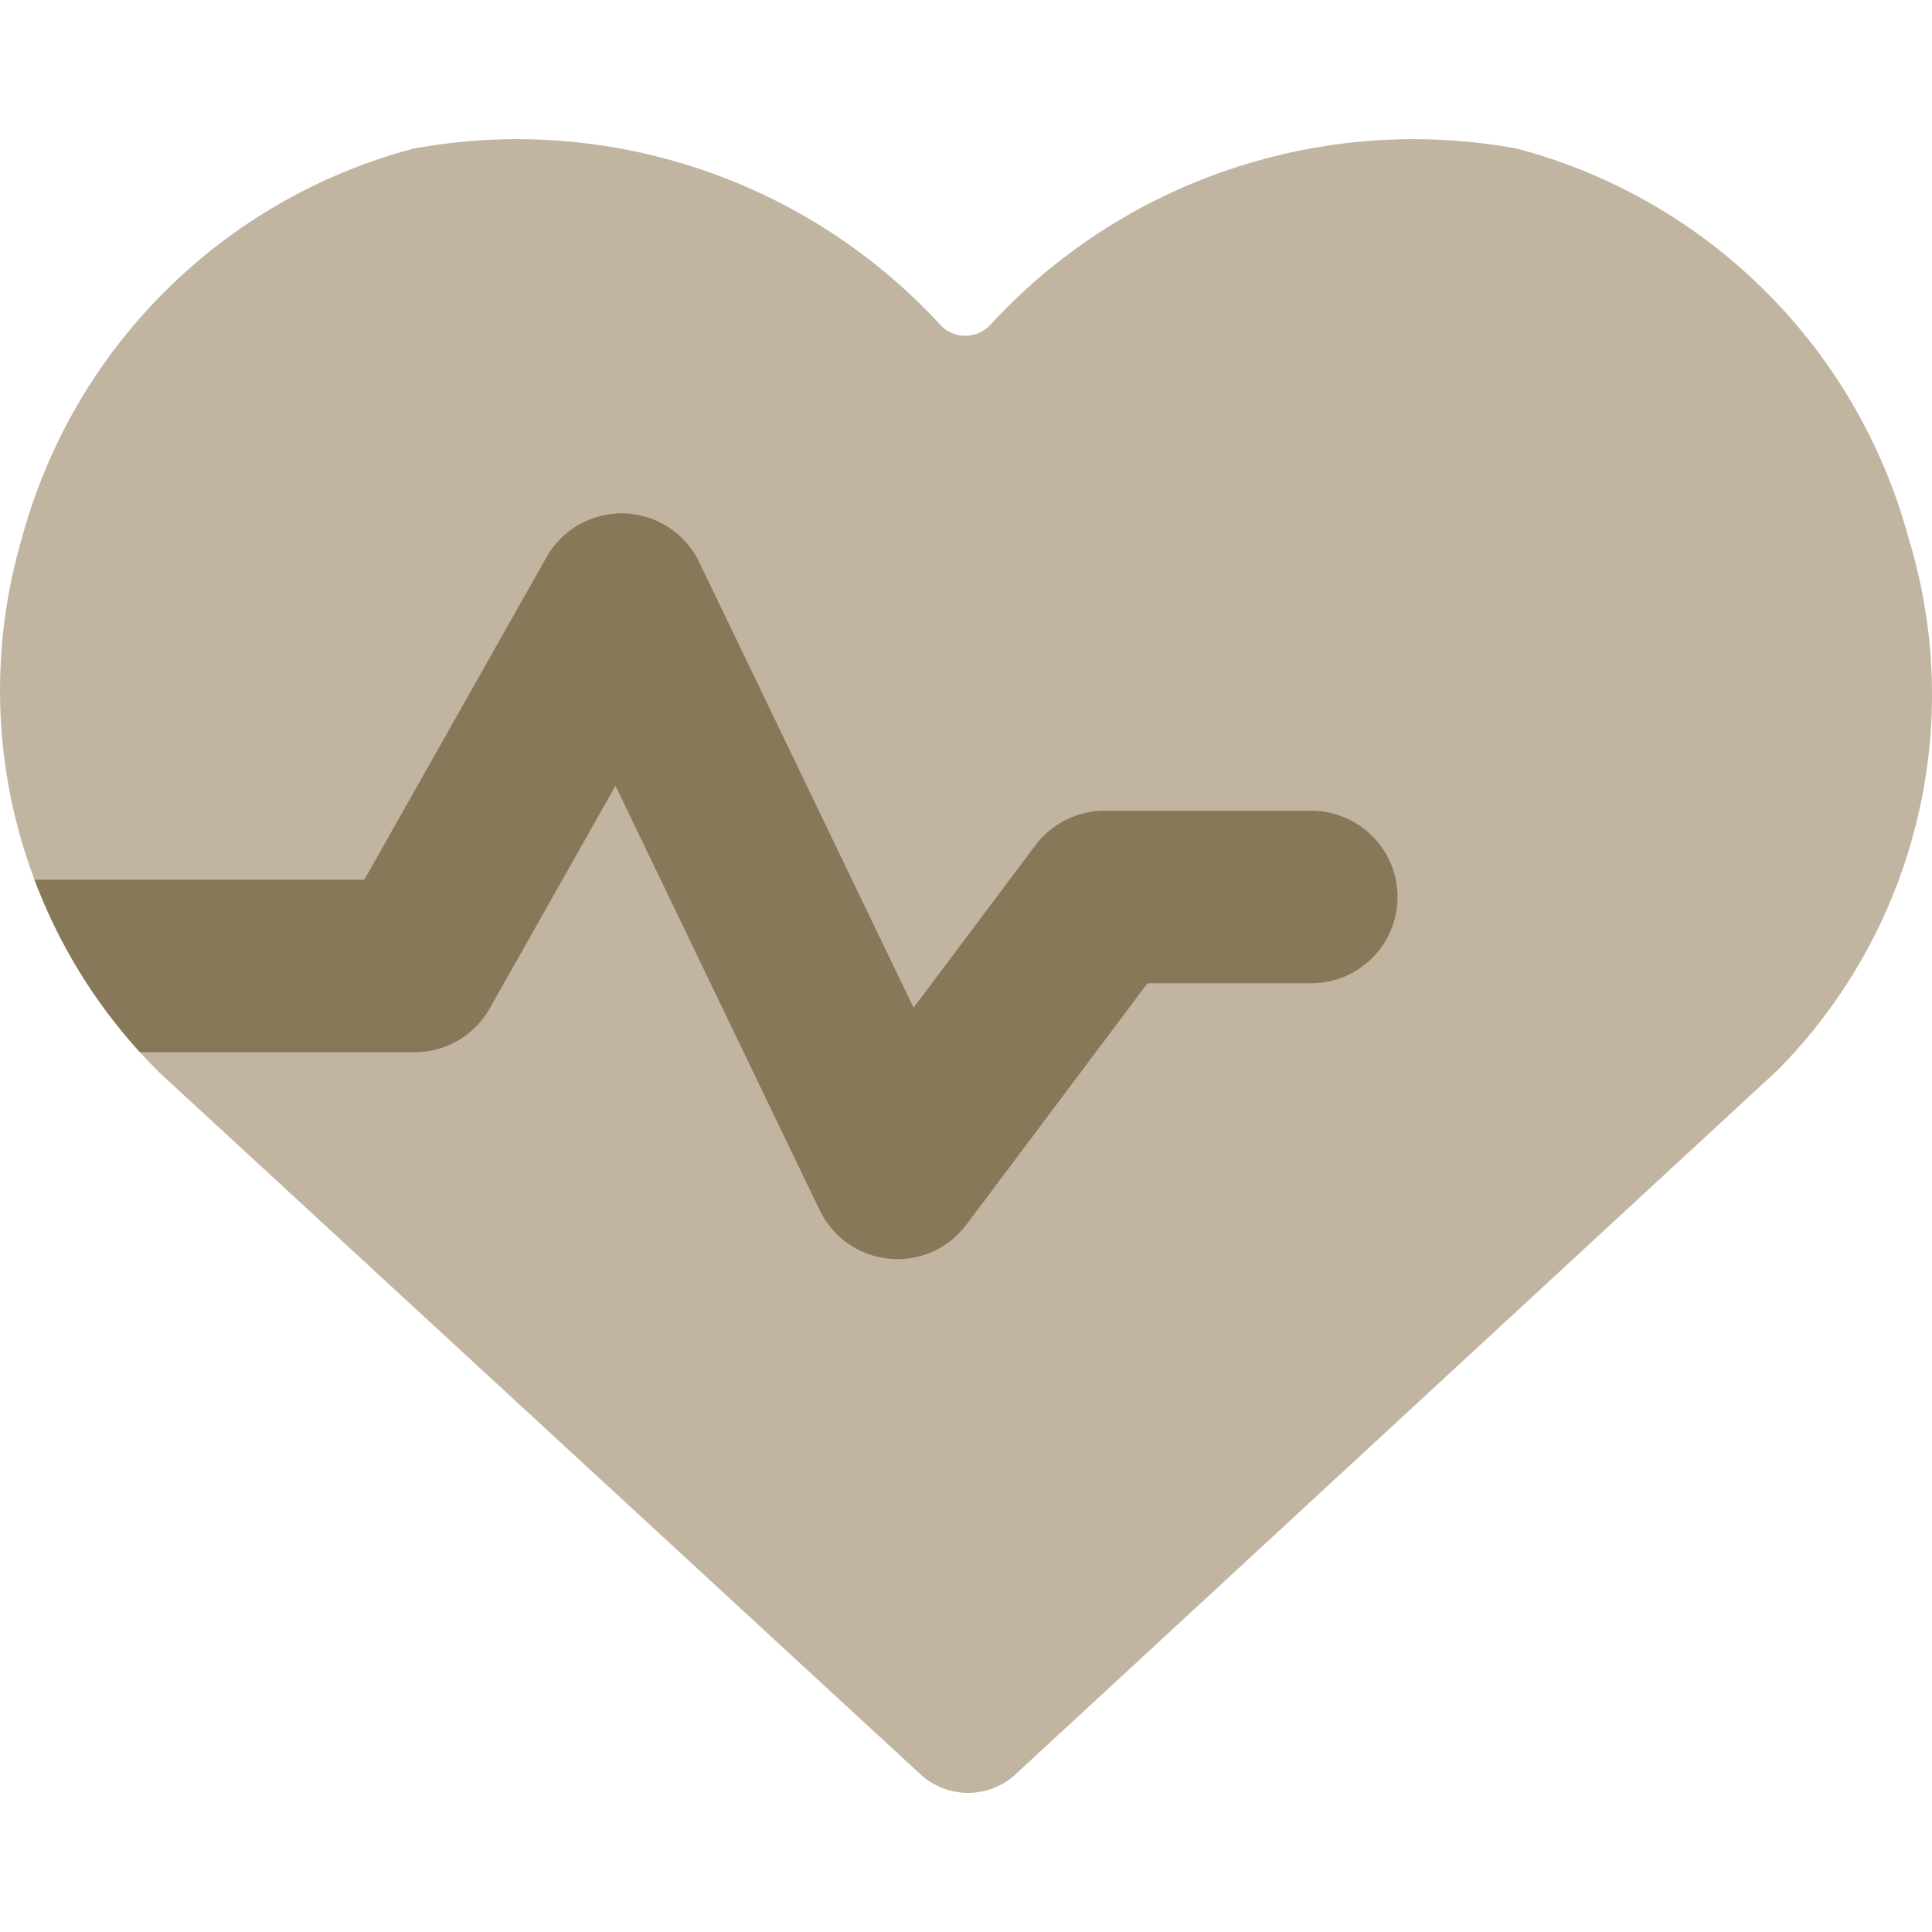
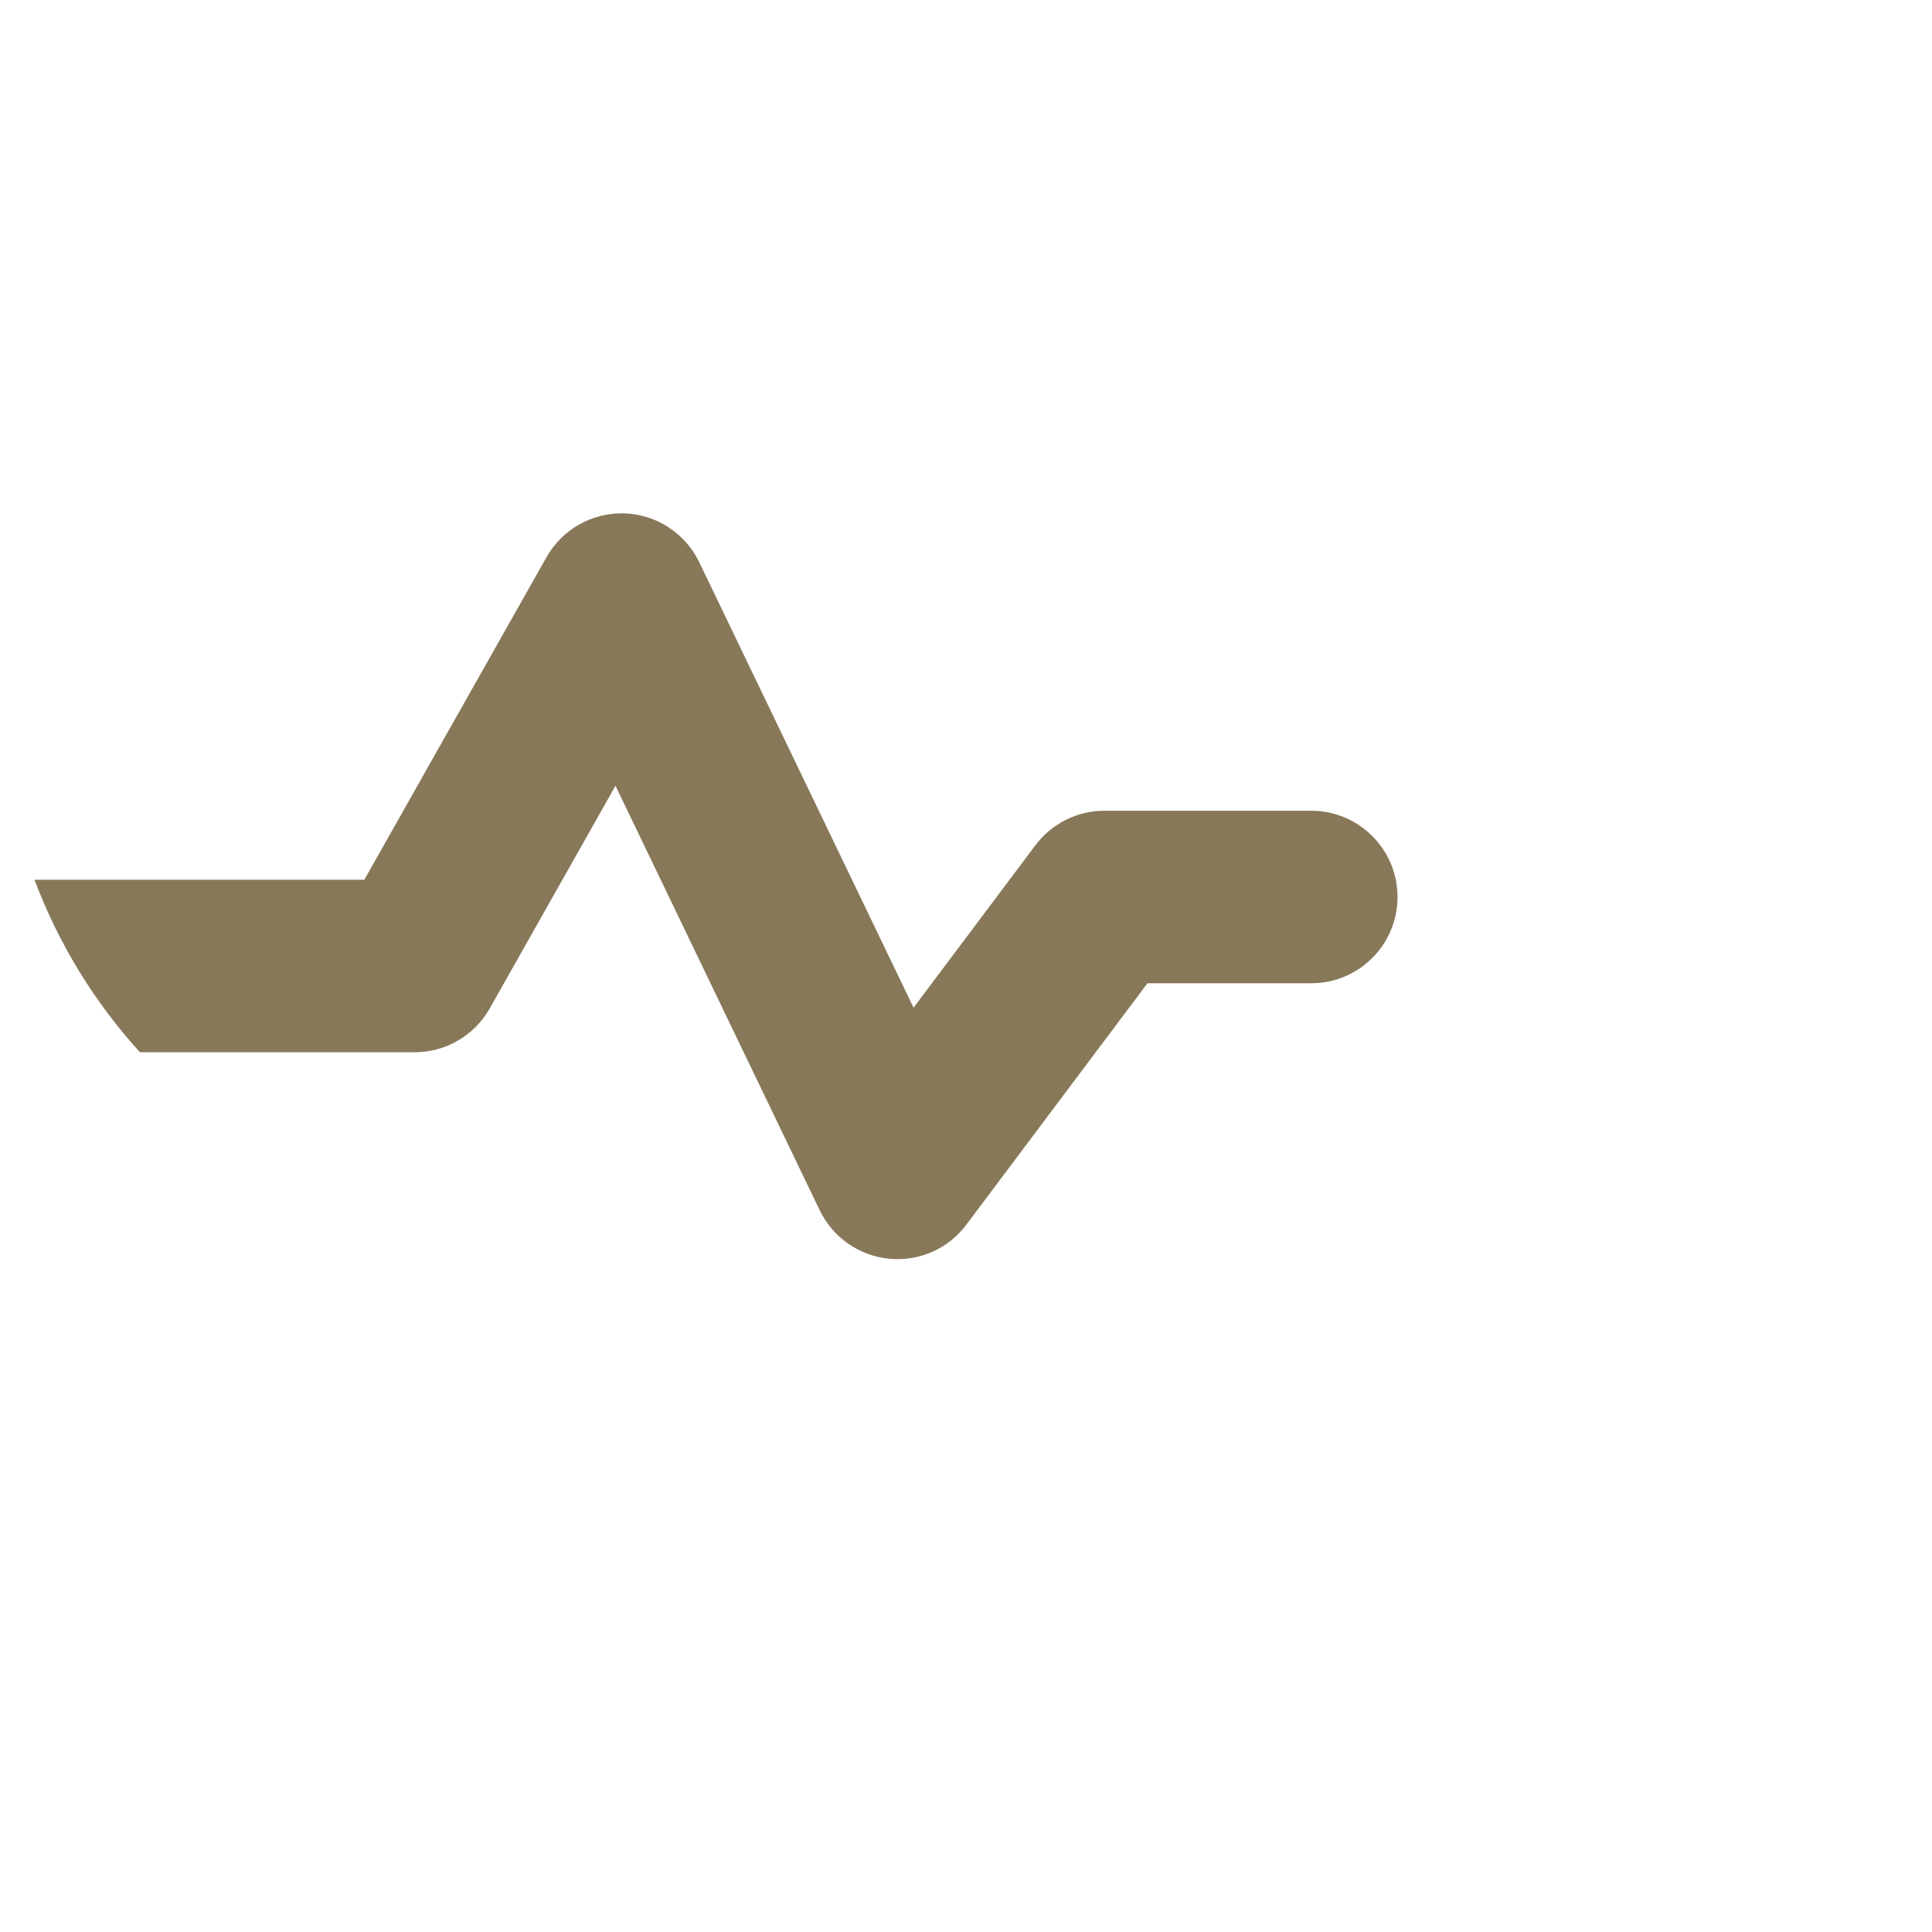
<svg xmlns="http://www.w3.org/2000/svg" fill="none" viewBox="0 0 14 14" height="48" width="48">
-   <path fill="#c1b5a1" d="M13.832 3.905C13.649 3.226 13.291 2.606 12.792 2.11C12.294 1.613 11.673 1.257 10.993 1.077C10.298 0.949 9.582 1.001 8.912 1.227C8.242 1.452 7.641 1.844 7.165 2.366C7.118 2.409 7.058 2.433 6.995 2.433C6.932 2.433 6.871 2.409 6.825 2.366C6.348 1.844 5.747 1.452 5.077 1.227C4.407 1.001 3.691 0.949 2.996 1.077C2.316 1.257 1.695 1.613 1.197 2.11C0.698 2.606 0.34 3.226 0.157 3.905C-0.04 4.58 -0.052 5.296 0.124 5.977C0.3 6.658 0.657 7.279 1.157 7.774L6.675 12.862C6.768 12.945 6.889 12.992 7.015 12.992C7.14 12.992 7.261 12.945 7.354 12.862L12.882 7.754C13.373 7.258 13.72 6.638 13.887 5.96C14.055 5.283 14.035 4.573 13.832 3.905Z" />
  <path fill="#877859" fill-rule="evenodd" d="M1.014 7.625L3.005 7.625C3.23 7.625 3.438 7.504 3.549 7.307L4.46 5.694L5.94 8.77C6.035 8.967 6.225 9.1 6.442 9.121C6.66 9.143 6.872 9.049 7.003 8.874L8.315 7.125H9.502C9.847 7.125 10.127 6.845 10.127 6.5C10.127 6.155 9.847 5.875 9.502 5.875H8.003C7.806 5.875 7.621 5.968 7.503 6.125L6.62 7.302L5.067 4.074C4.966 3.864 4.757 3.728 4.524 3.72C4.292 3.713 4.074 3.835 3.96 4.038L2.64 6.375L0.25 6.375C0.423 6.836 0.682 7.26 1.014 7.625Z" clip-rule="evenodd" />
</svg>